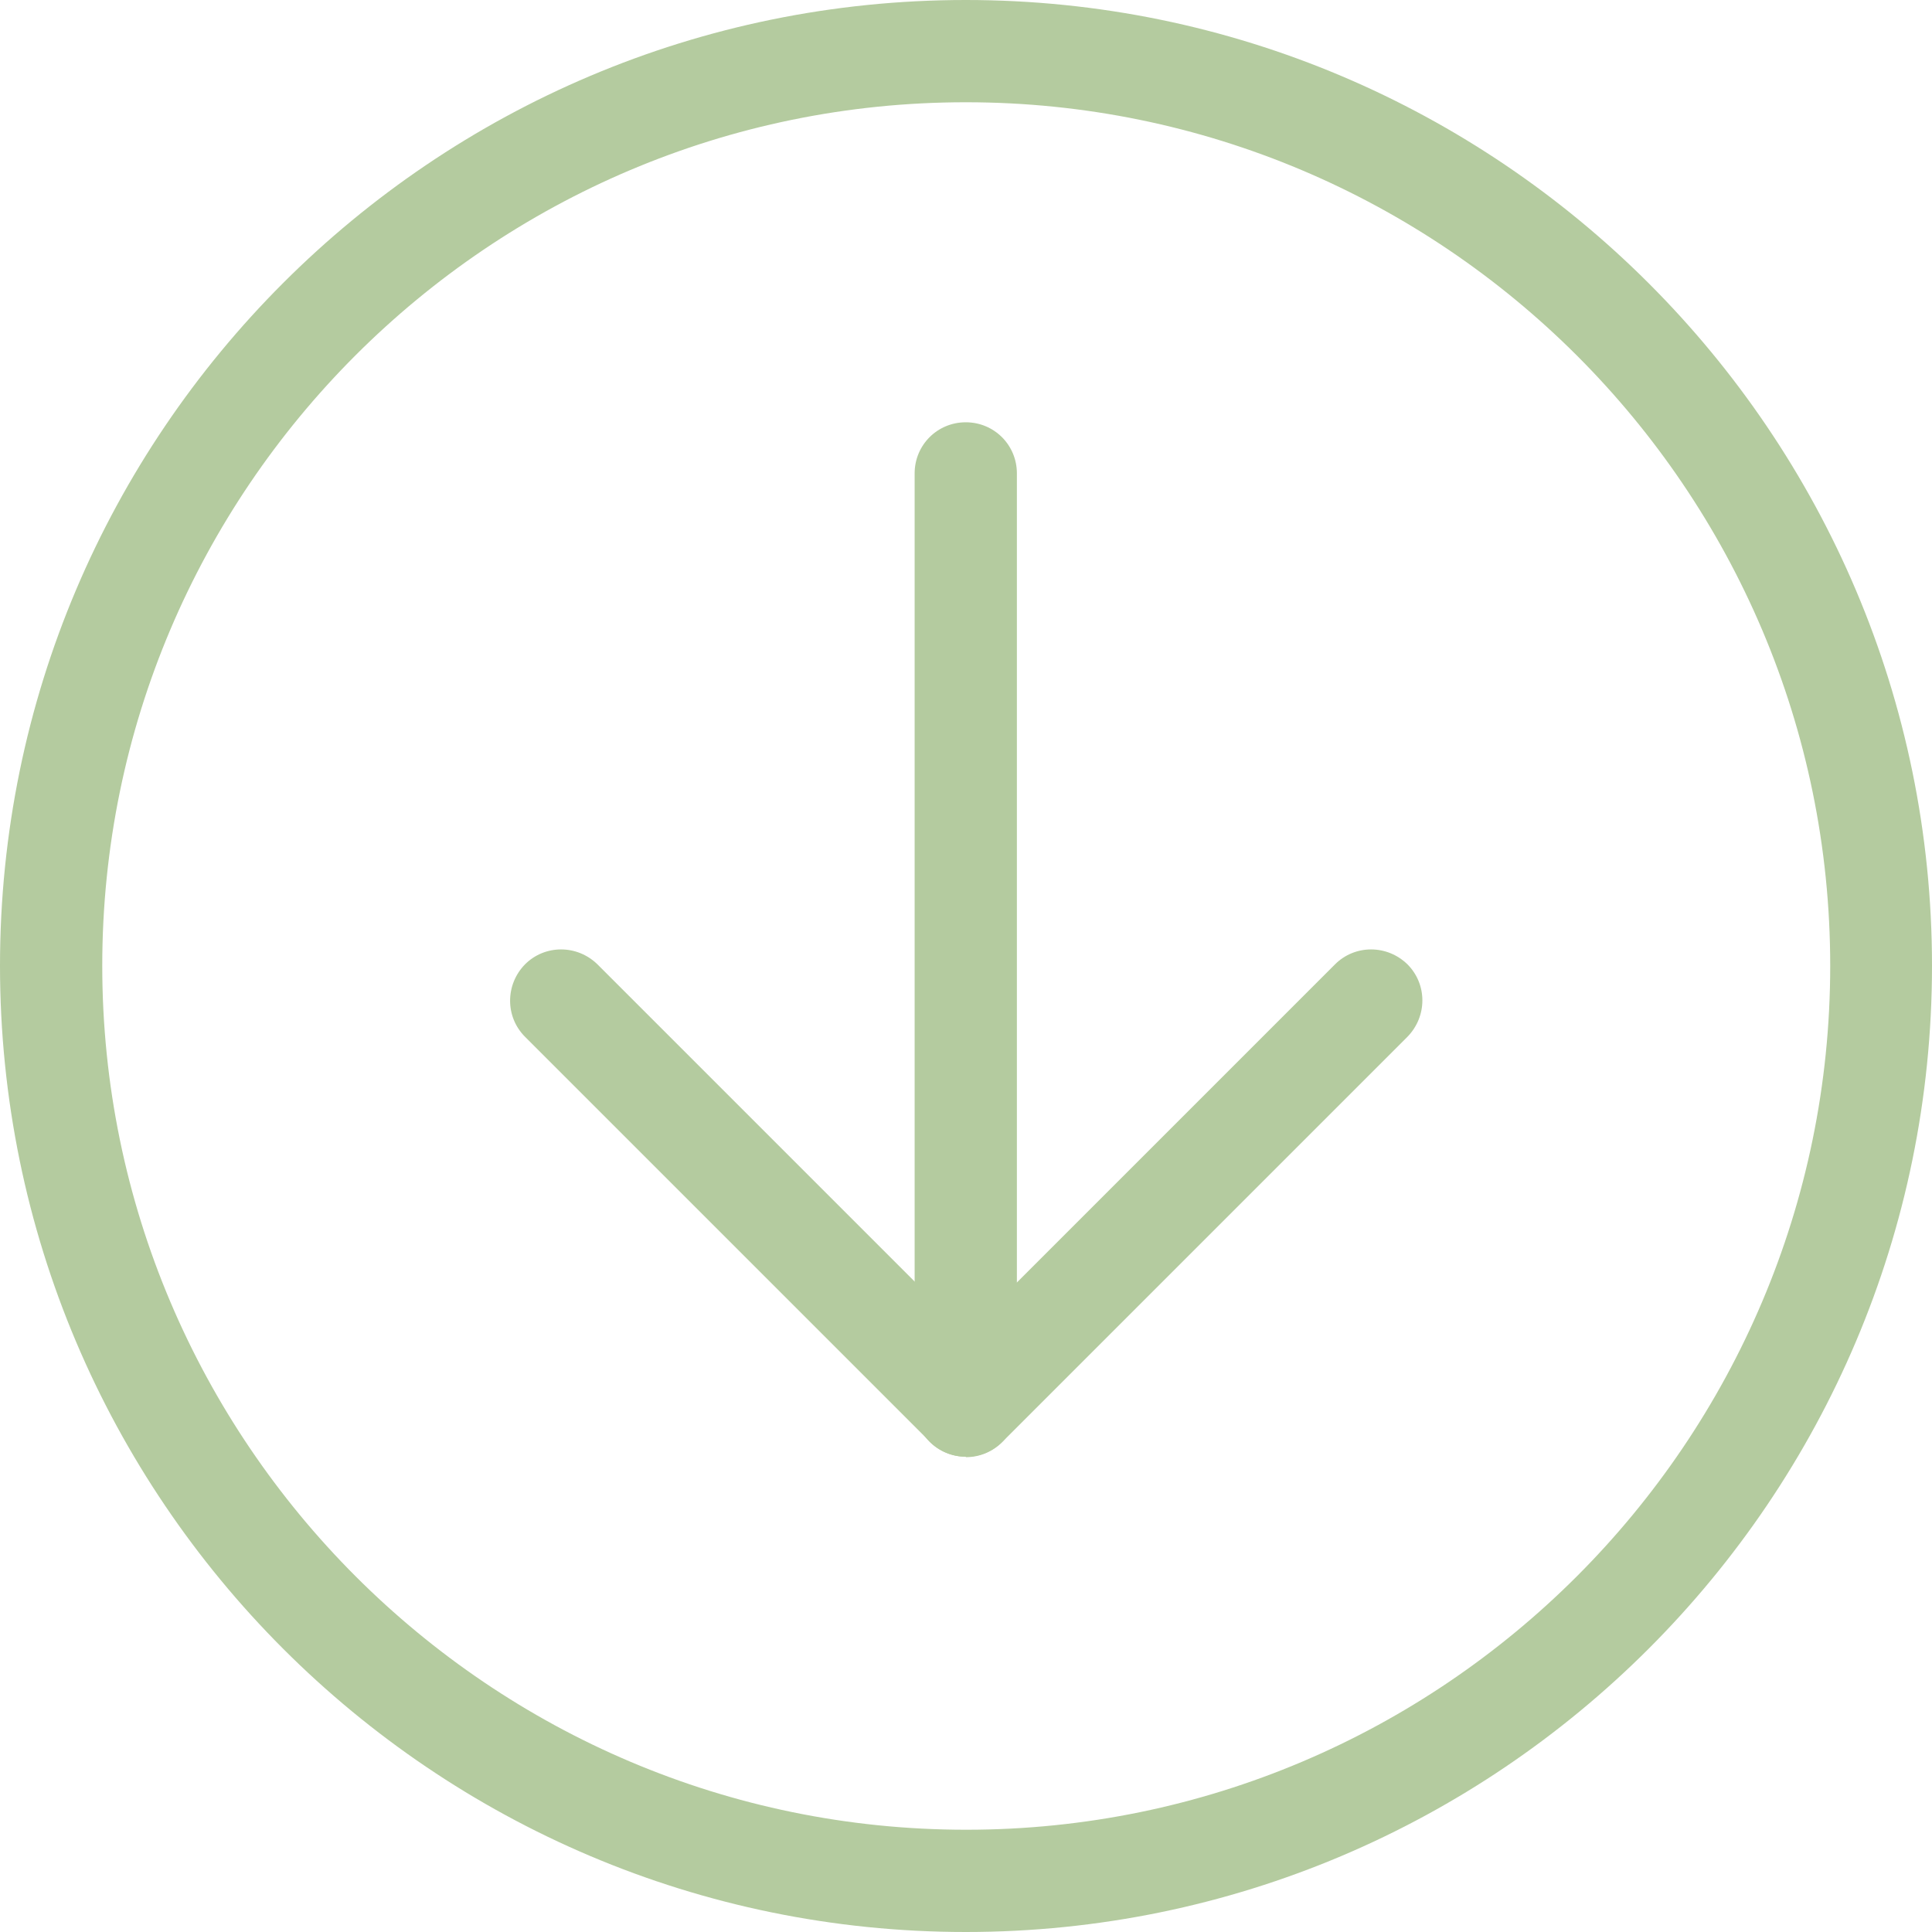
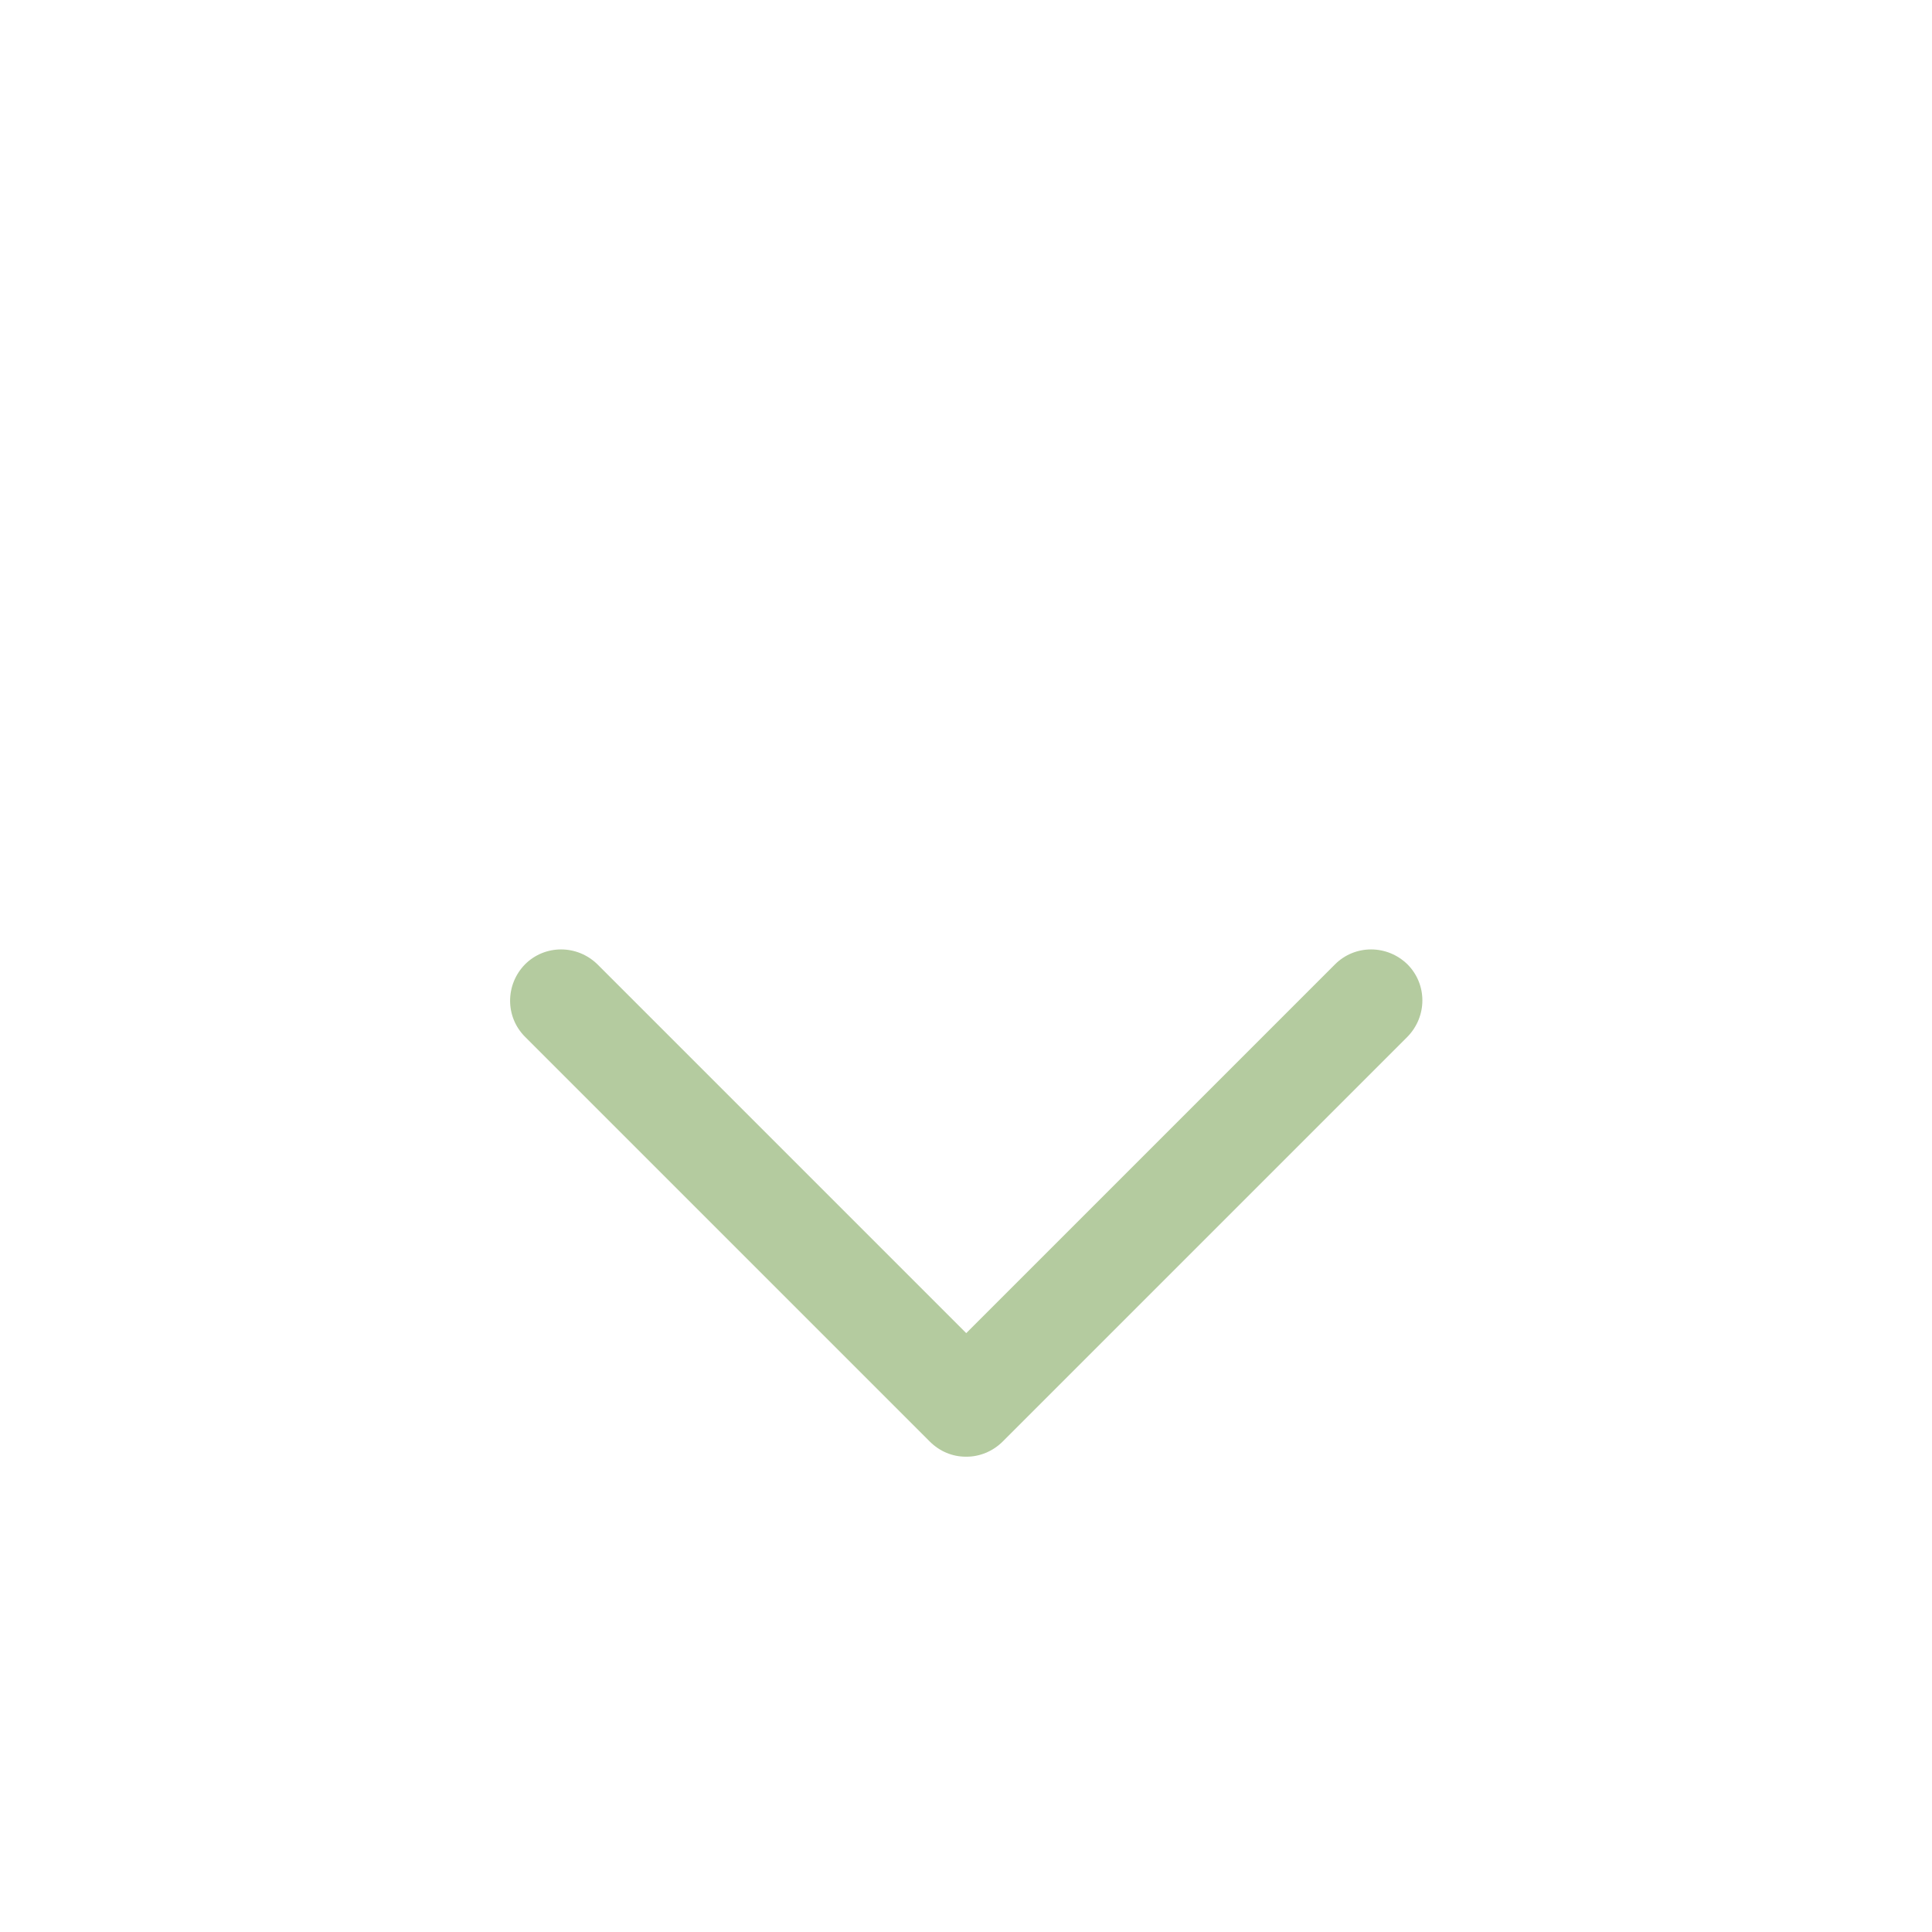
<svg xmlns="http://www.w3.org/2000/svg" id="_レイヤー_2" viewBox="0 0 40.81 40.81">
  <defs>
    <style>.cls-1{fill:#b4cb9f;stroke-width:0px;}</style>
  </defs>
  <g id="_レイヤー_1-2">
-     <path class="cls-1" d="M20.4,40.81C9.15,40.81,0,31.66,0,20.4S9.15,0,20.4,0s20.41,9.15,20.41,20.4-9.15,20.41-20.41,20.41ZM20.4,2.16C10.34,2.16,2.16,10.34,2.16,20.4s8.19,18.25,18.25,18.25,18.25-8.19,18.25-18.25S30.47,2.16,20.4,2.16Z" />
-     <path class="cls-1" d="M20.4,30.77c-.6,0-1.08-.48-1.08-1.08V10c0-.6.48-1.08,1.08-1.08s1.08.48,1.08,1.08v19.7c0,.6-.48,1.08-1.08,1.08Z" />
    <path class="cls-1" d="M20.4,30.77c-.28,0-.55-.11-.76-.32l-8.55-8.55c-.42-.42-.42-1.1,0-1.53.42-.42,1.1-.42,1.53,0l7.79,7.79,7.79-7.79c.42-.42,1.1-.42,1.53,0,.42.42.42,1.1,0,1.53l-8.55,8.55c-.21.21-.49.32-.76.32Z" />
  </g>
</svg>